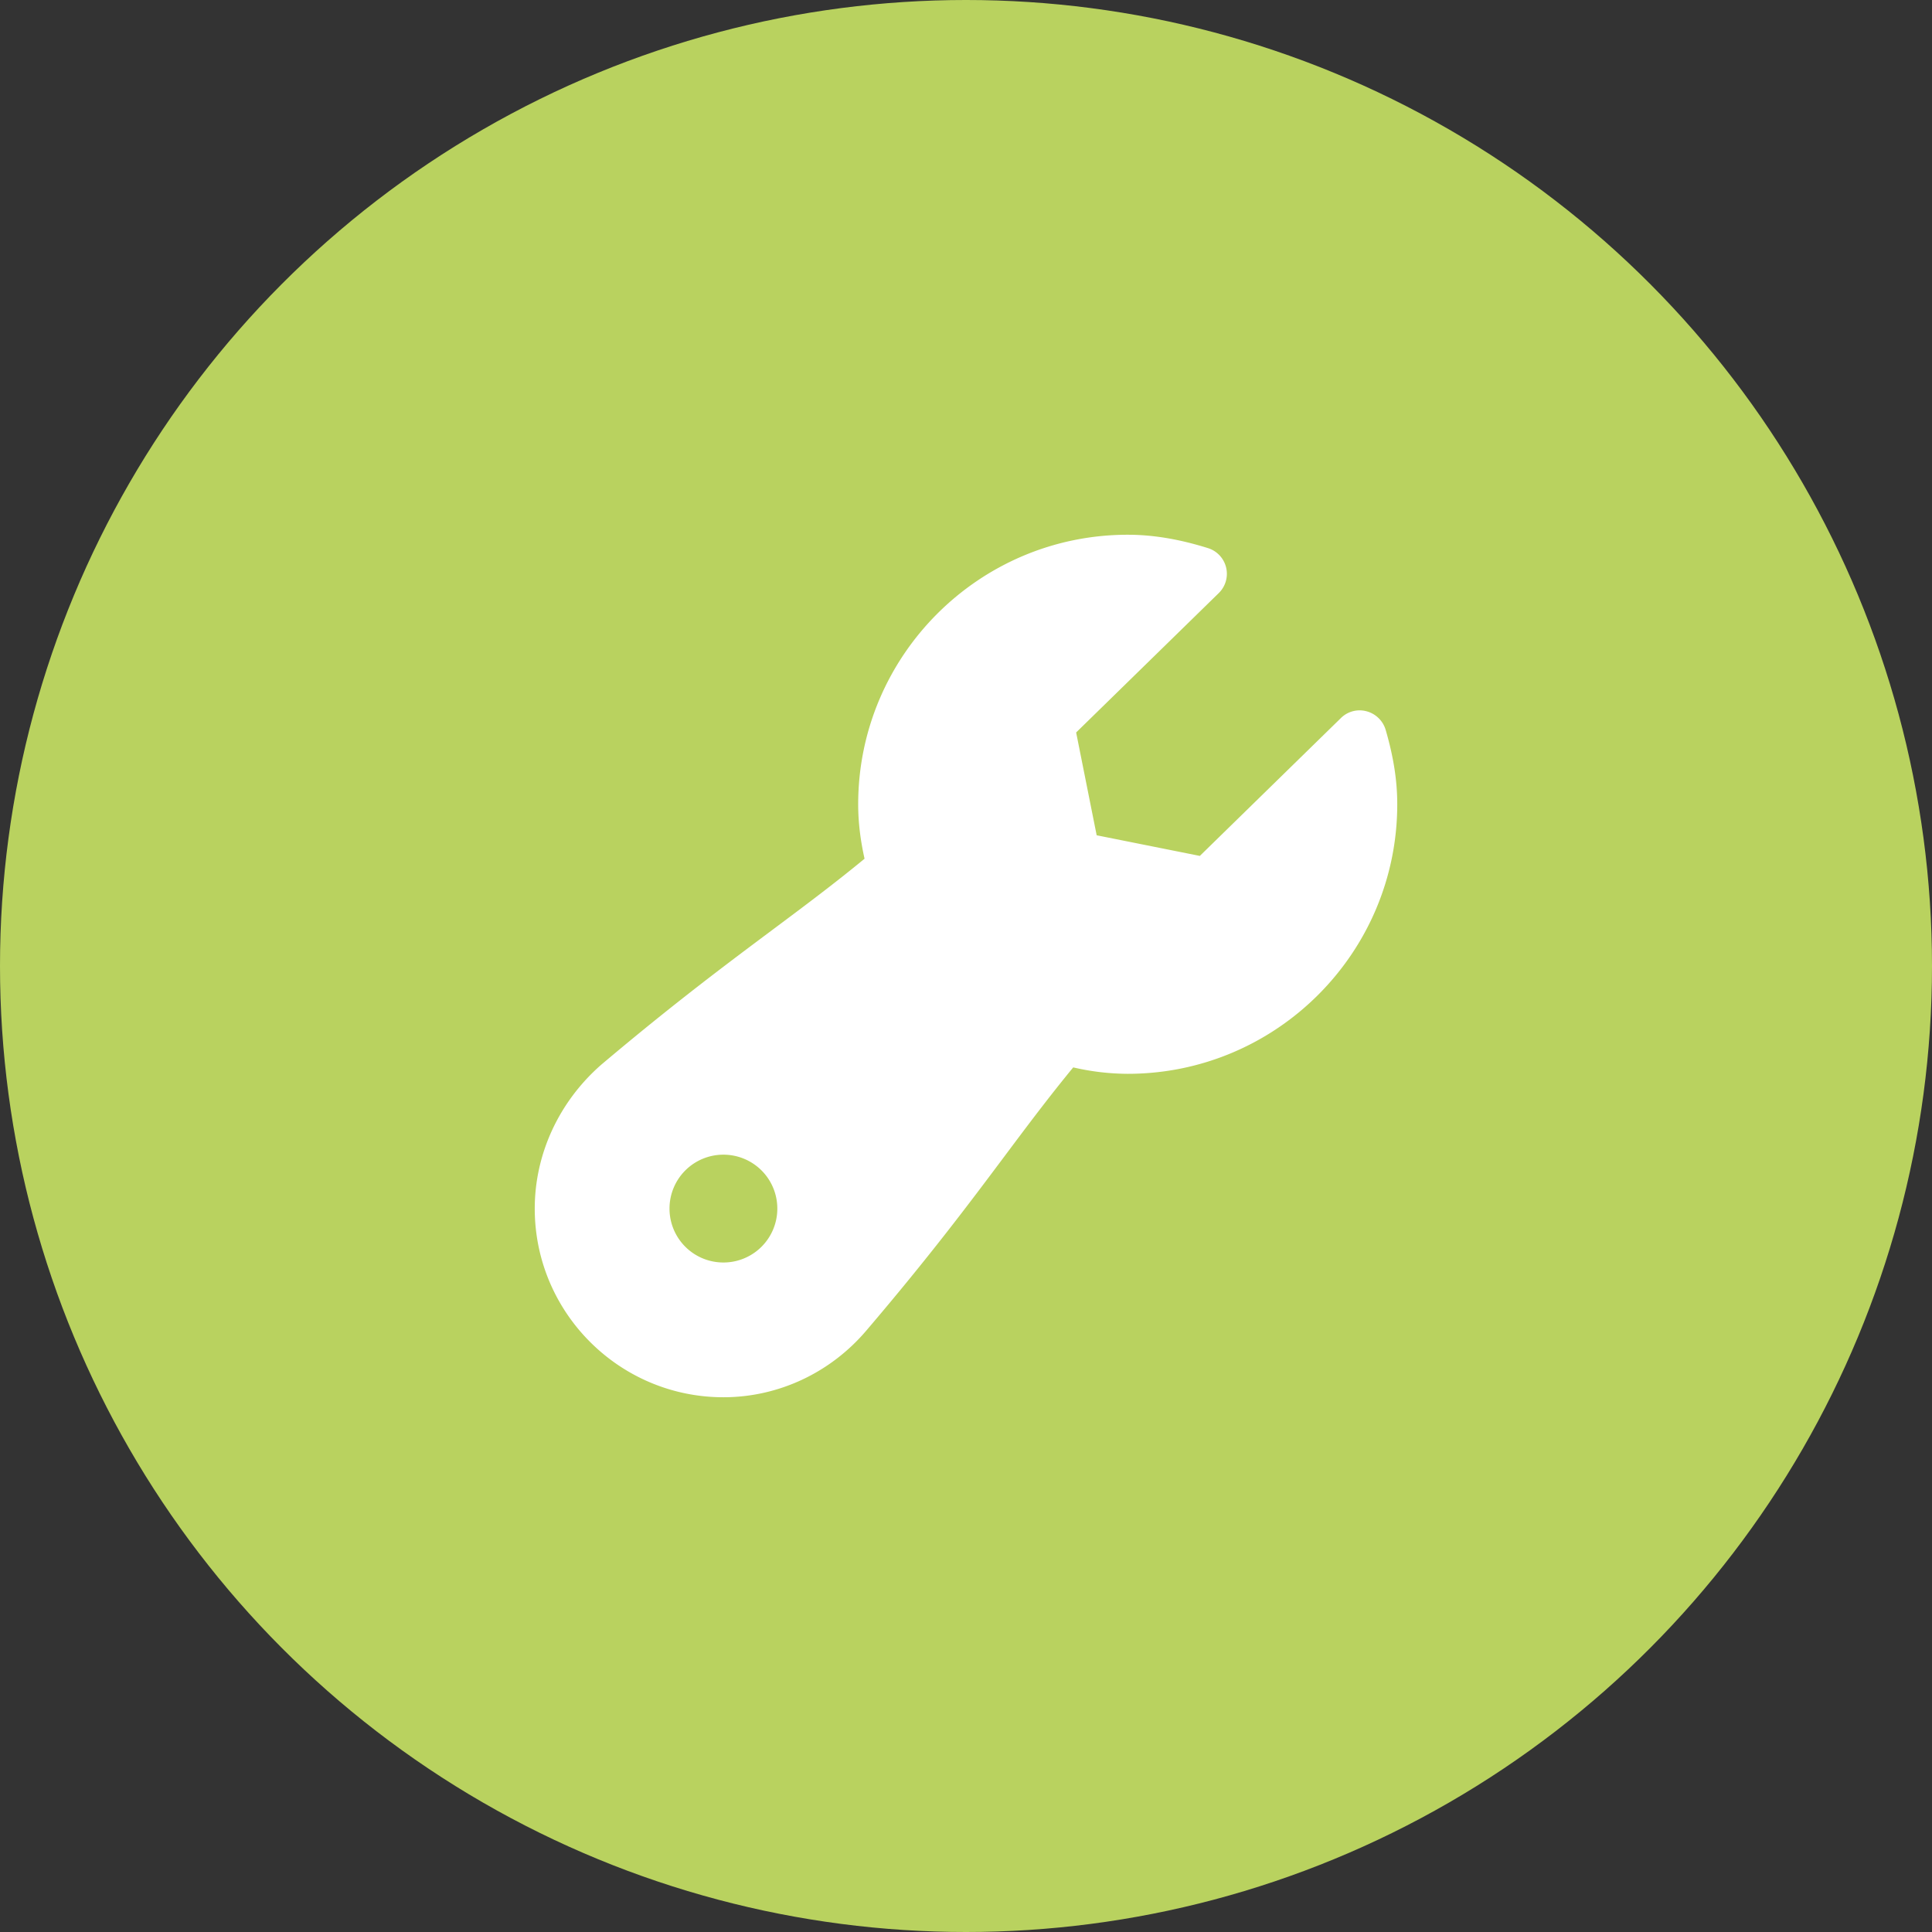
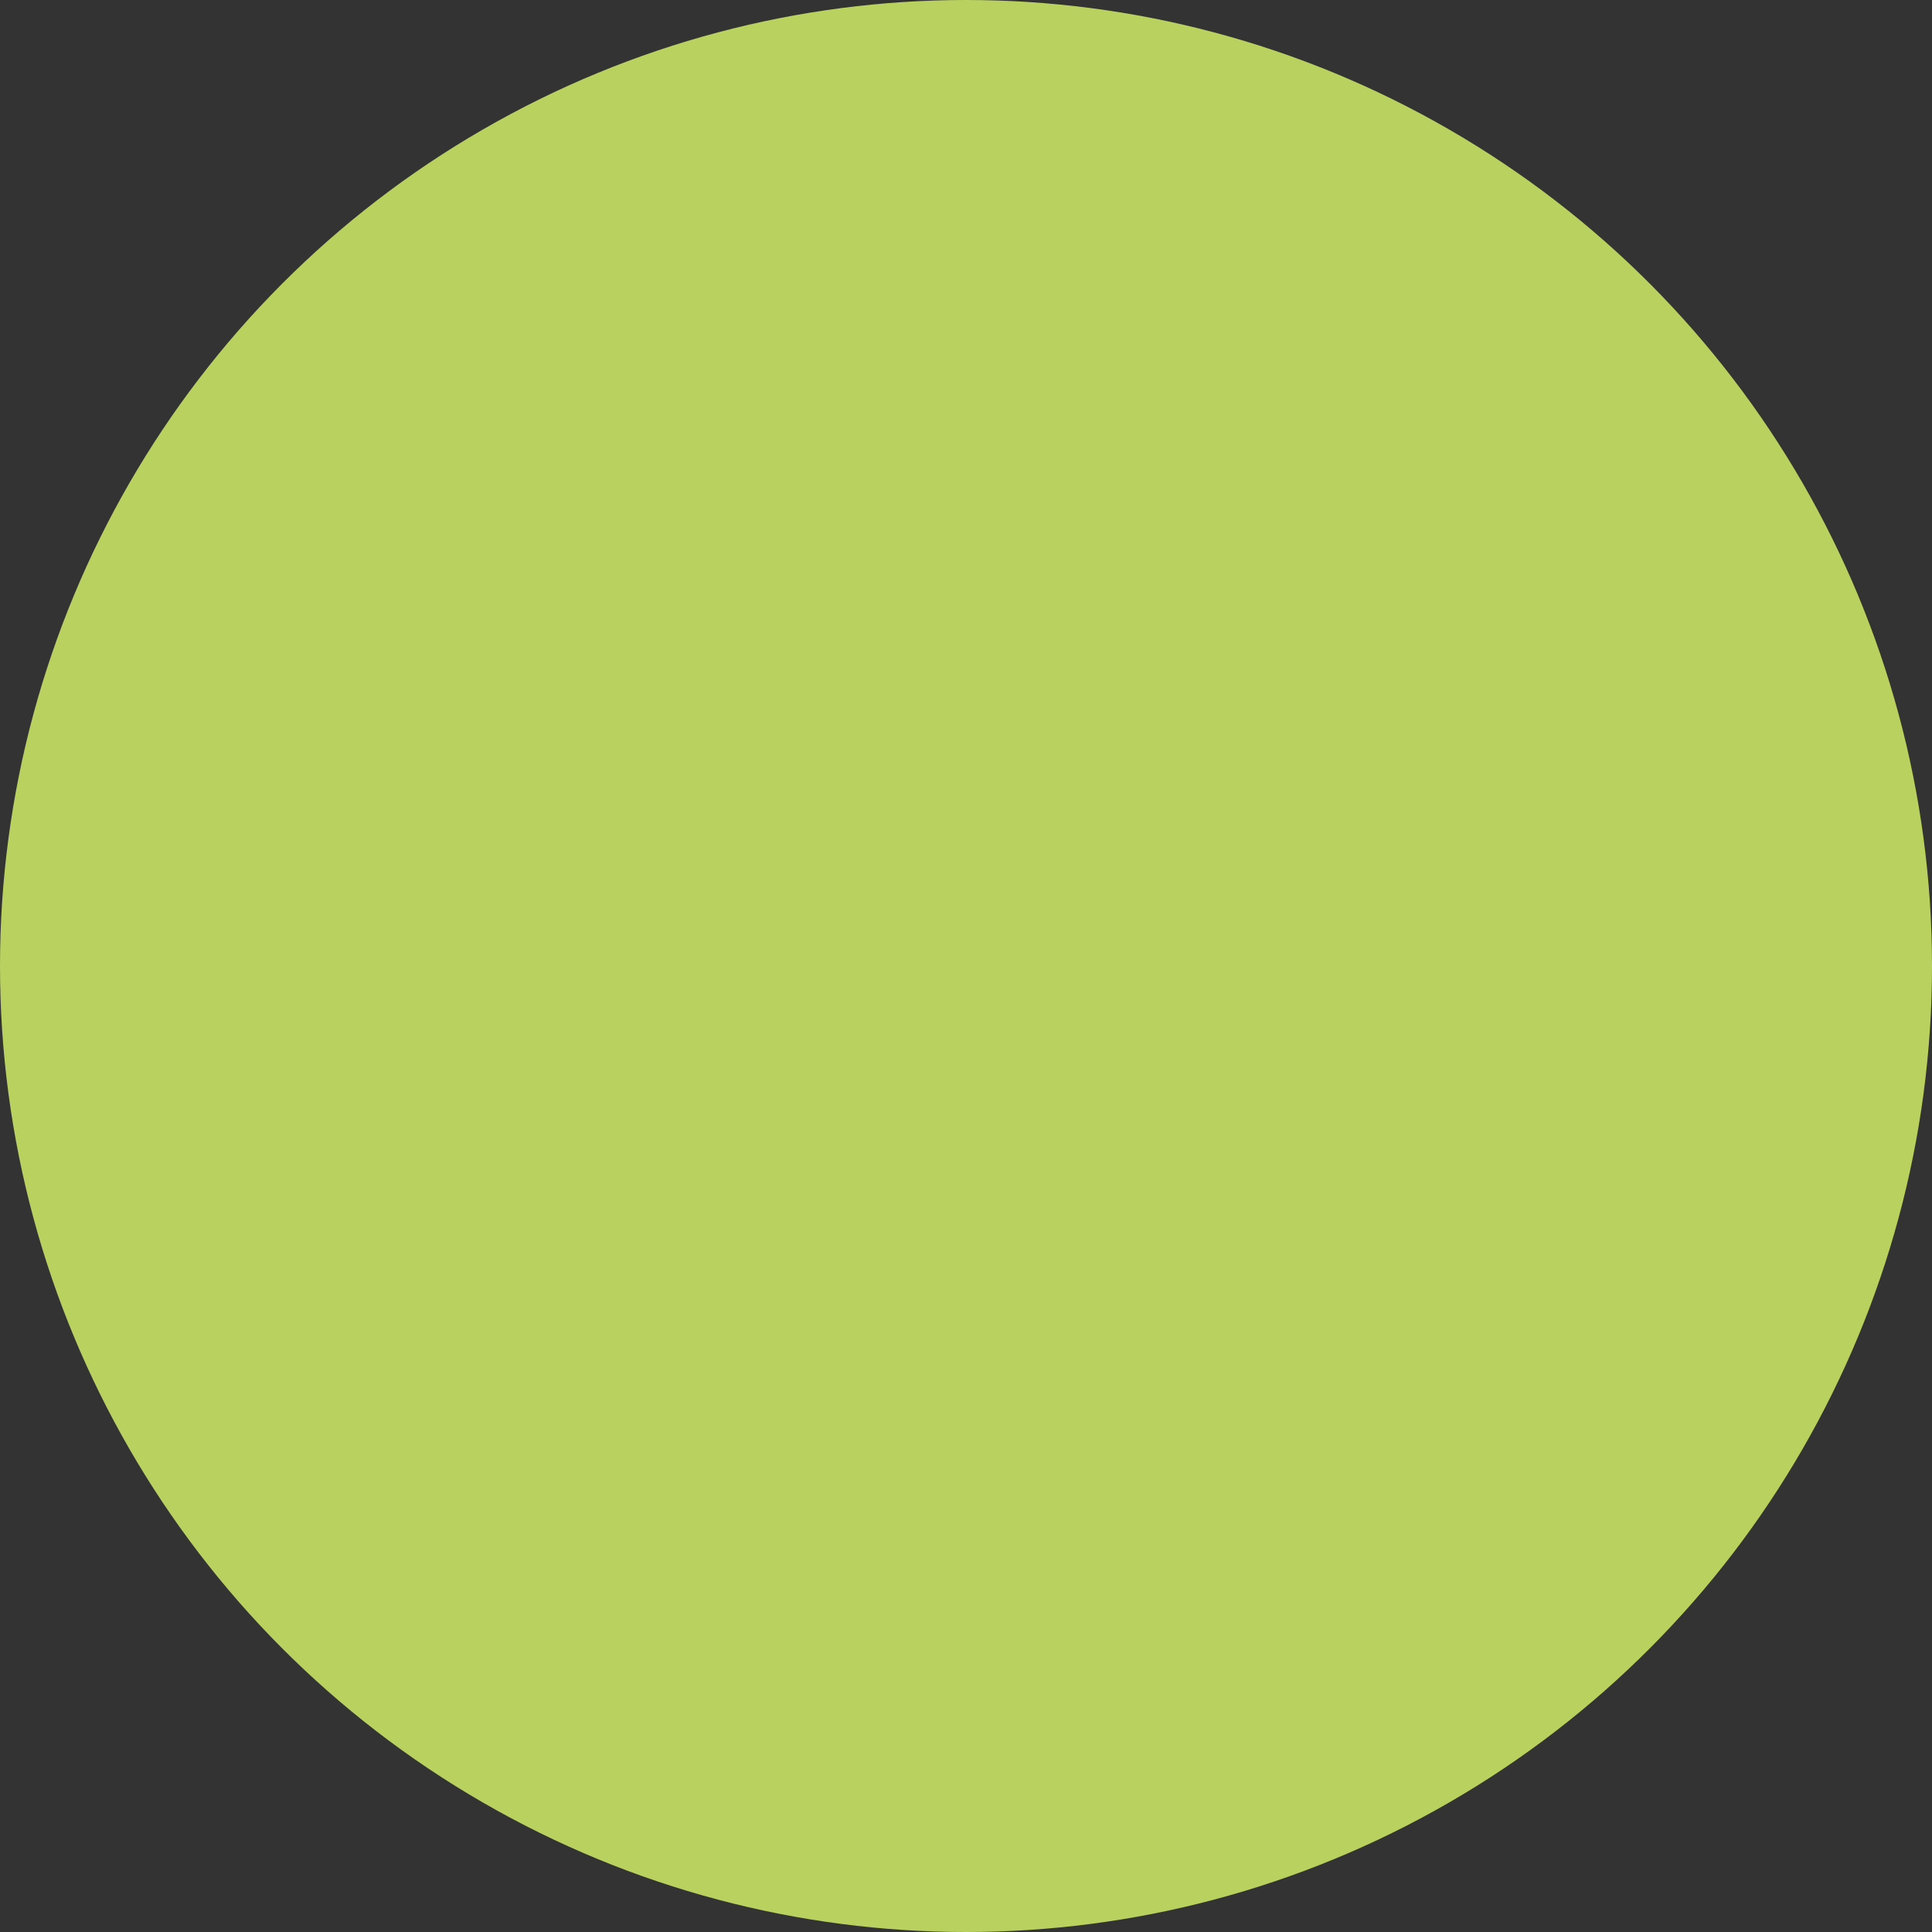
<svg xmlns="http://www.w3.org/2000/svg" width="112" height="112">
  <rect width="100%" height="100%" fill="#333333" stroke="none" />
  <g fill="none" fill-rule="evenodd">
    <circle fill="#B9D25F" cx="56" cy="56" r="56" />
-     <path d="M80.328 42.31a1.578 1.578 0 0 0-1.106-1.076 1.54 1.54 0 0 0-1.49.394l-8.176 7.99-5.981-1.196-1.19-5.96 8.265-8.078a1.561 1.561 0 0 0-.622-2.609c-1.66-.519-3.181-.775-4.653-.775-8.616 0-15.625 7.01-15.625 15.625 0 1.01.119 2.031.369 3.156-1.756 1.447-3.425 2.694-5.316 4.106-2.703 2.02-5.765 4.304-9.944 7.832C32.406 63.862 31 66.903 31 70.062 31 76.094 35.906 81 41.938 81c3.19 0 6.228-1.425 8.318-3.906 3.59-4.21 5.91-7.3 7.95-10.028 1.381-1.847 2.6-3.472 4.01-5.188a14.21 14.21 0 0 0 3.159.372C73.991 62.25 81 55.24 81 46.625c0-1.366-.212-2.734-.672-4.316zm-38.39 30.878a3.122 3.122 0 0 1-3.126-3.126 3.122 3.122 0 0 1 3.126-3.124 3.122 3.122 0 0 1 3.124 3.124 3.122 3.122 0 0 1-3.124 3.126z" fill="#FFF" />
  </g>
</svg>